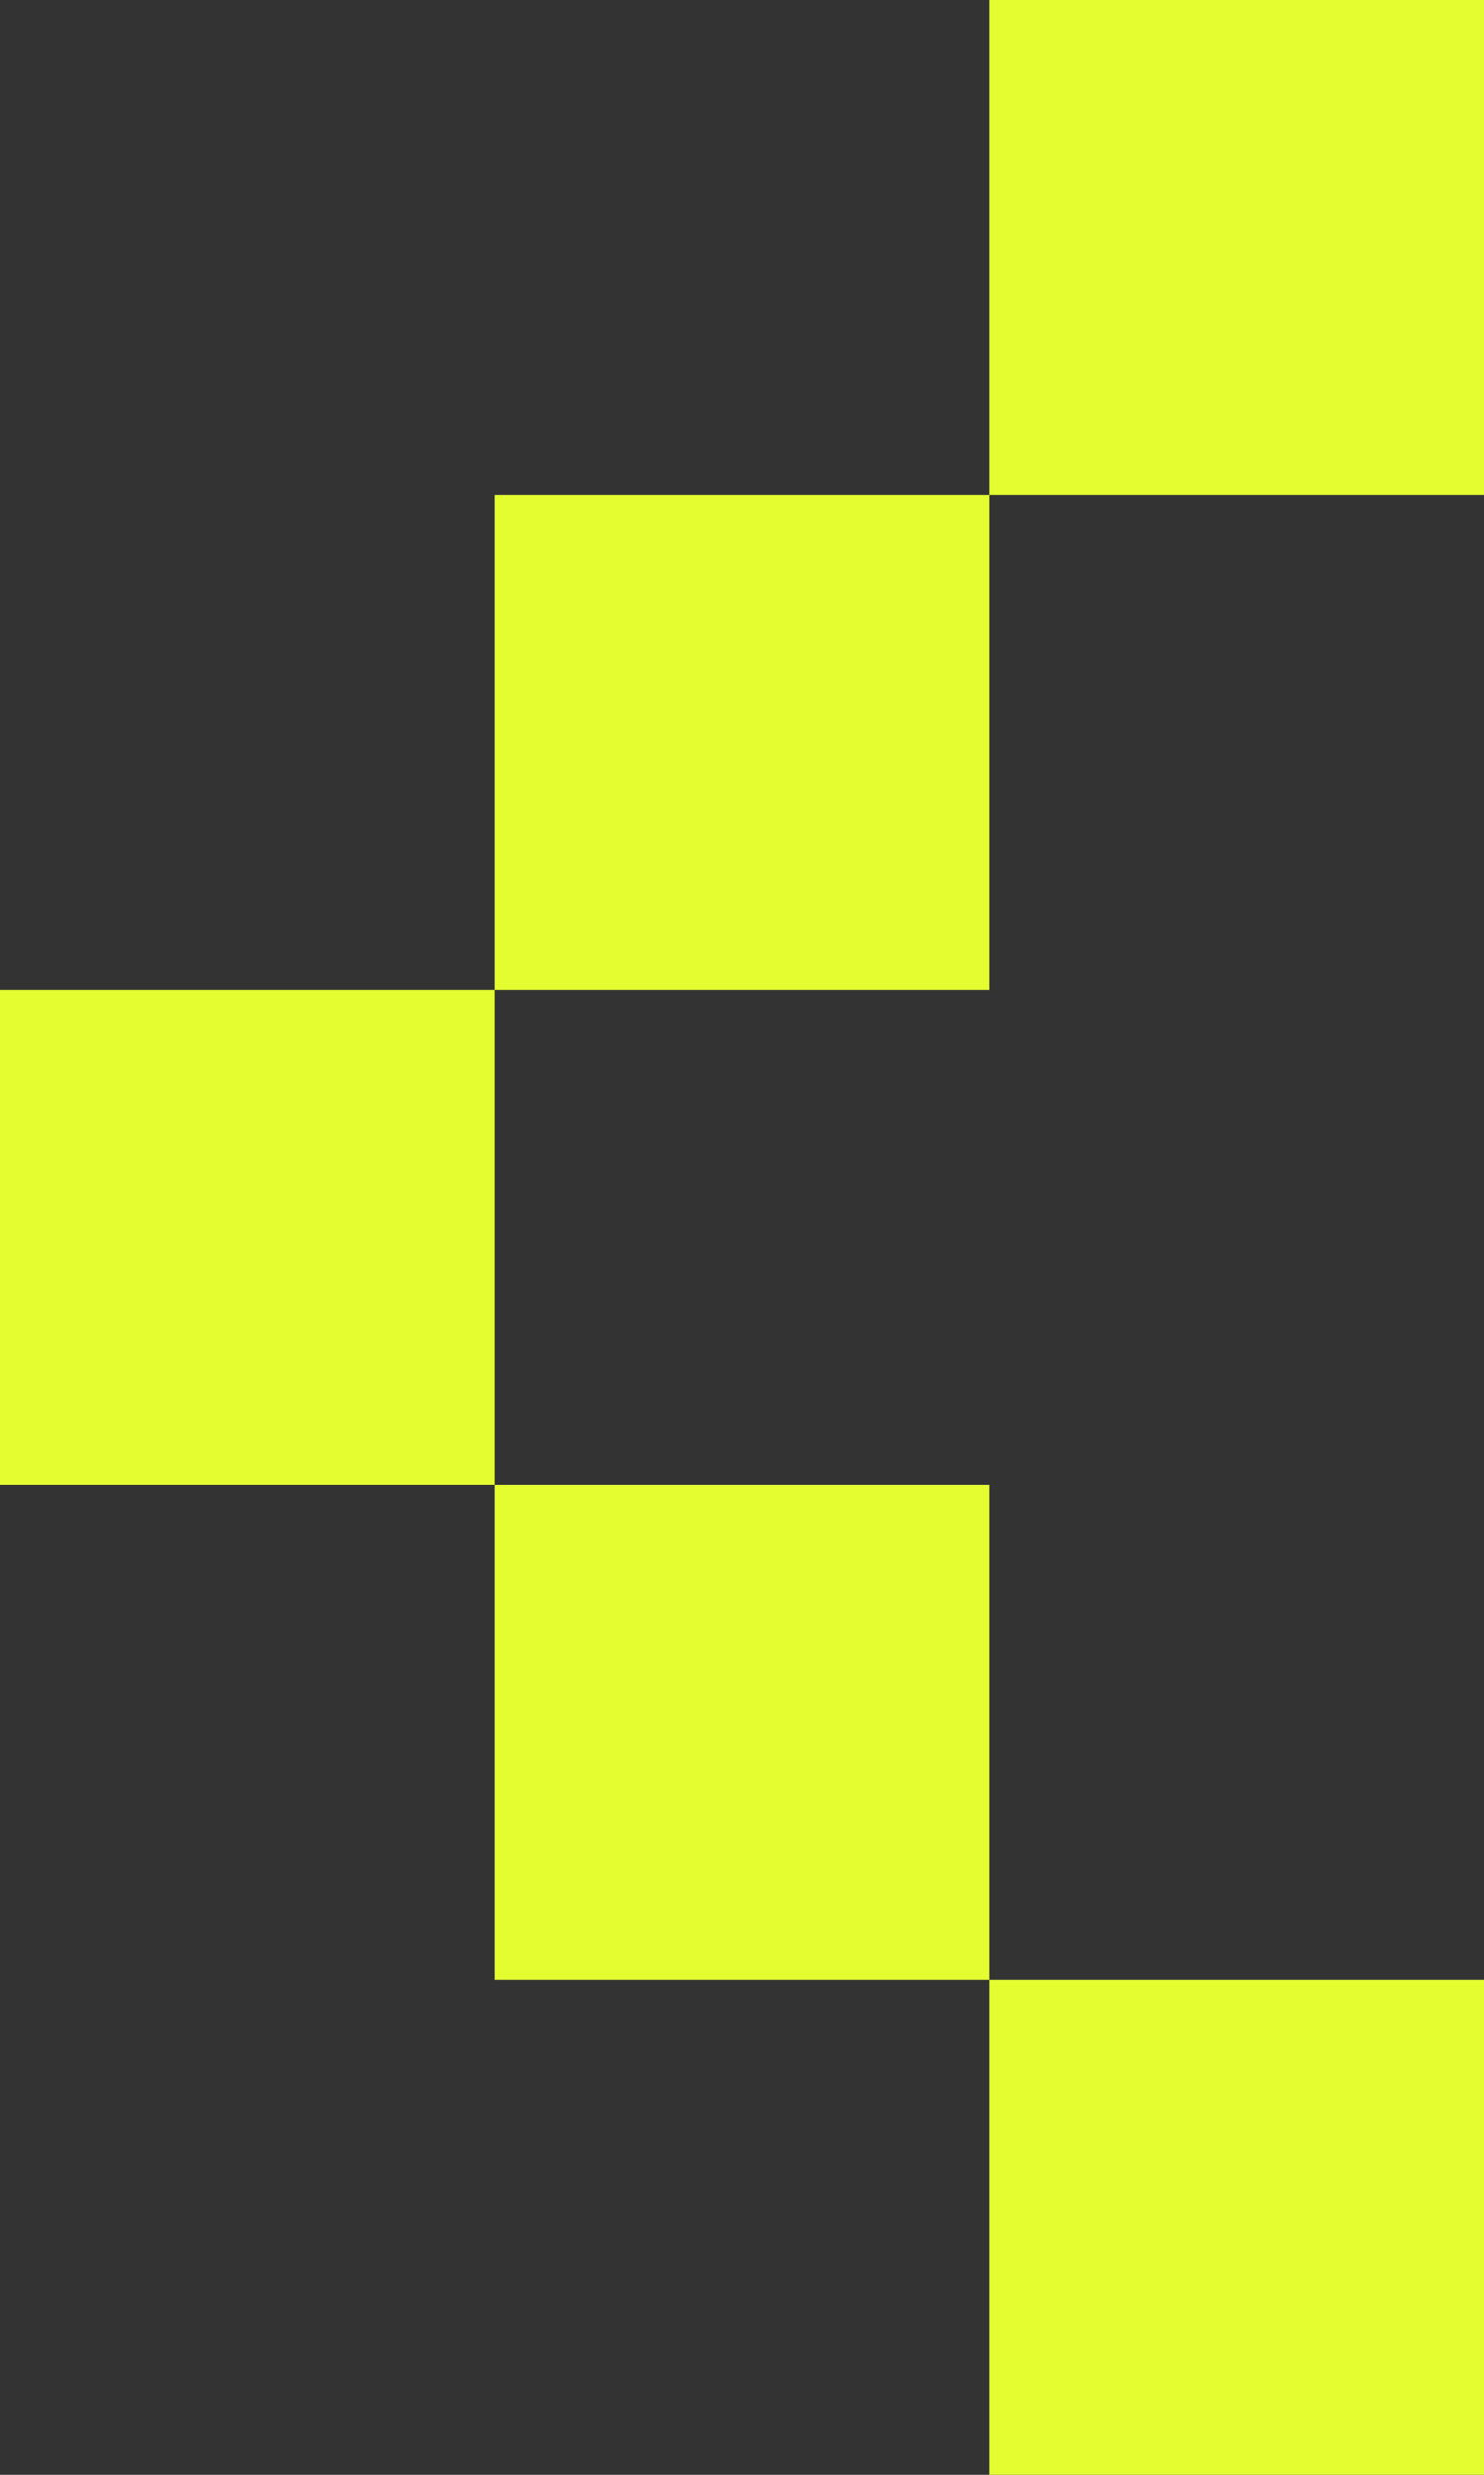
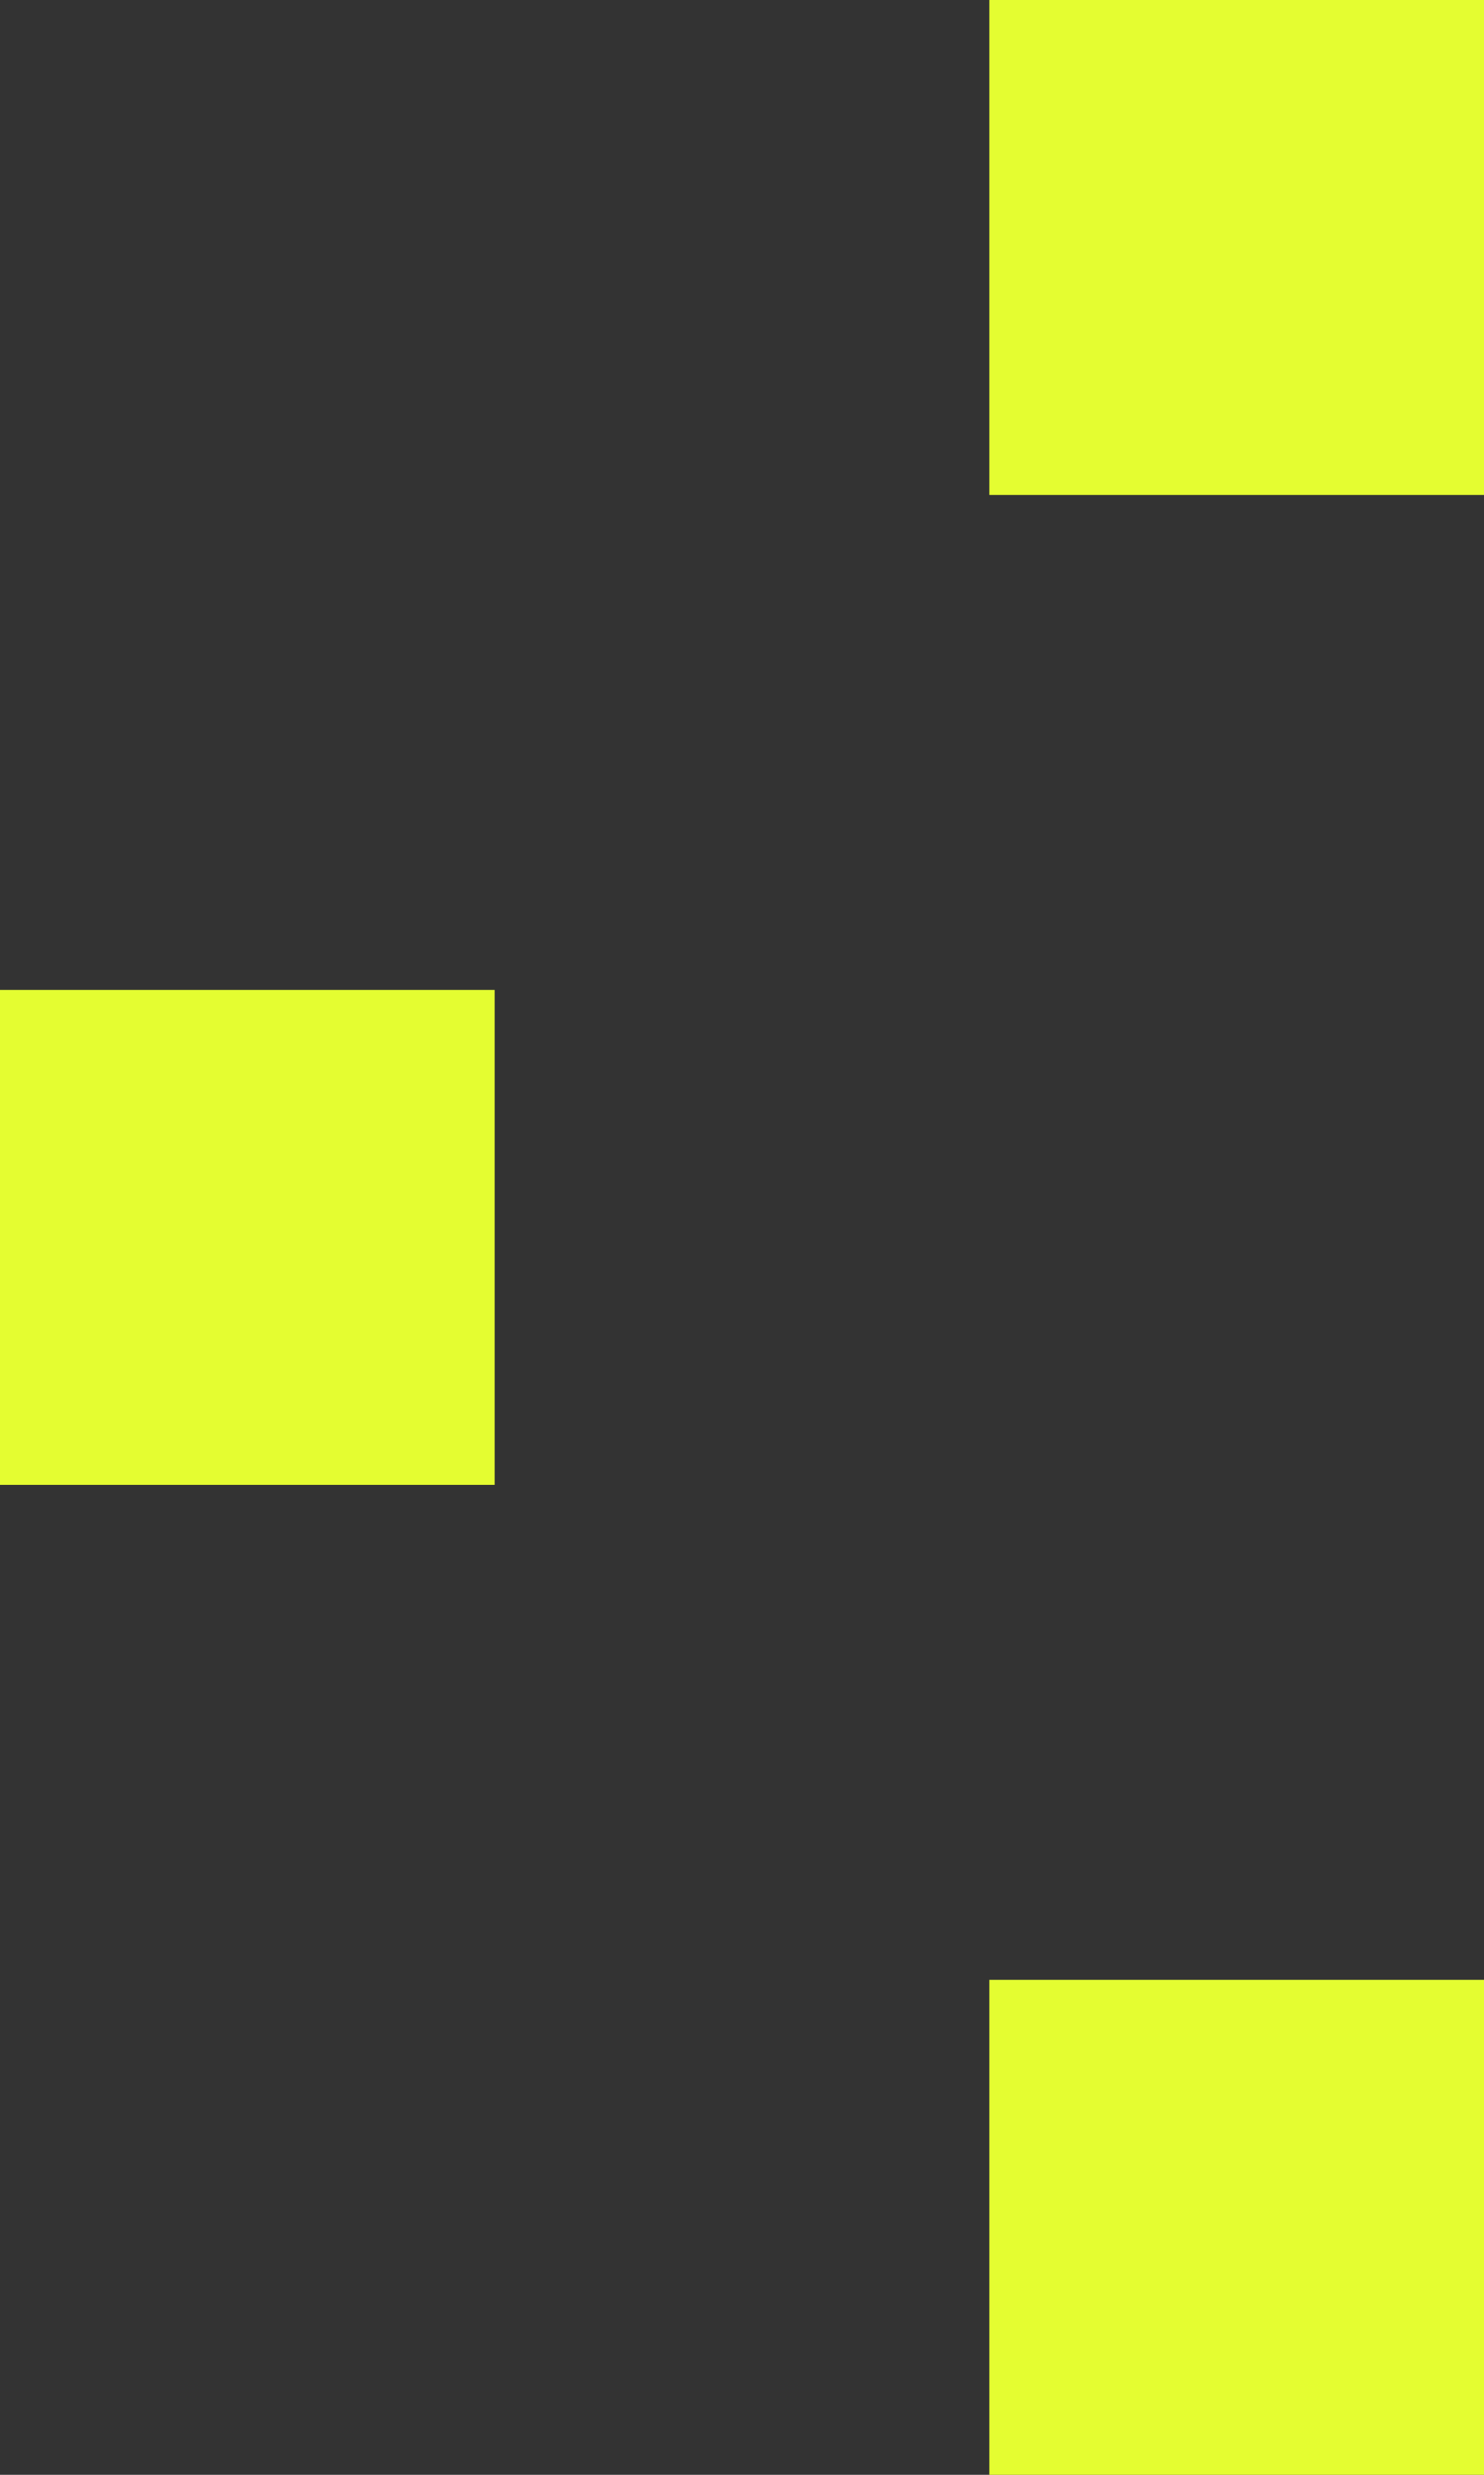
<svg xmlns="http://www.w3.org/2000/svg" width="12" height="20" viewBox="0 0 12 20">
  <rect x="0" y="0" width="12" height="20" fill="#333333" stroke="none" />
  <g transform="translate(1407 727) rotate(180)">
-     <rect width="4" height="4" transform="translate(1399 711)" fill="#e4fd31" />
    <rect width="4" height="4" transform="translate(1403 715)" fill="#e4fd31" />
    <rect width="4" height="4" transform="translate(1395 707)" fill="#e4fd31" />
-     <rect width="4" height="4" transform="translate(1399 719)" fill="#e4fd31" />
    <rect width="4" height="4" transform="translate(1395 723)" fill="#e4fd31" />
  </g>
</svg>